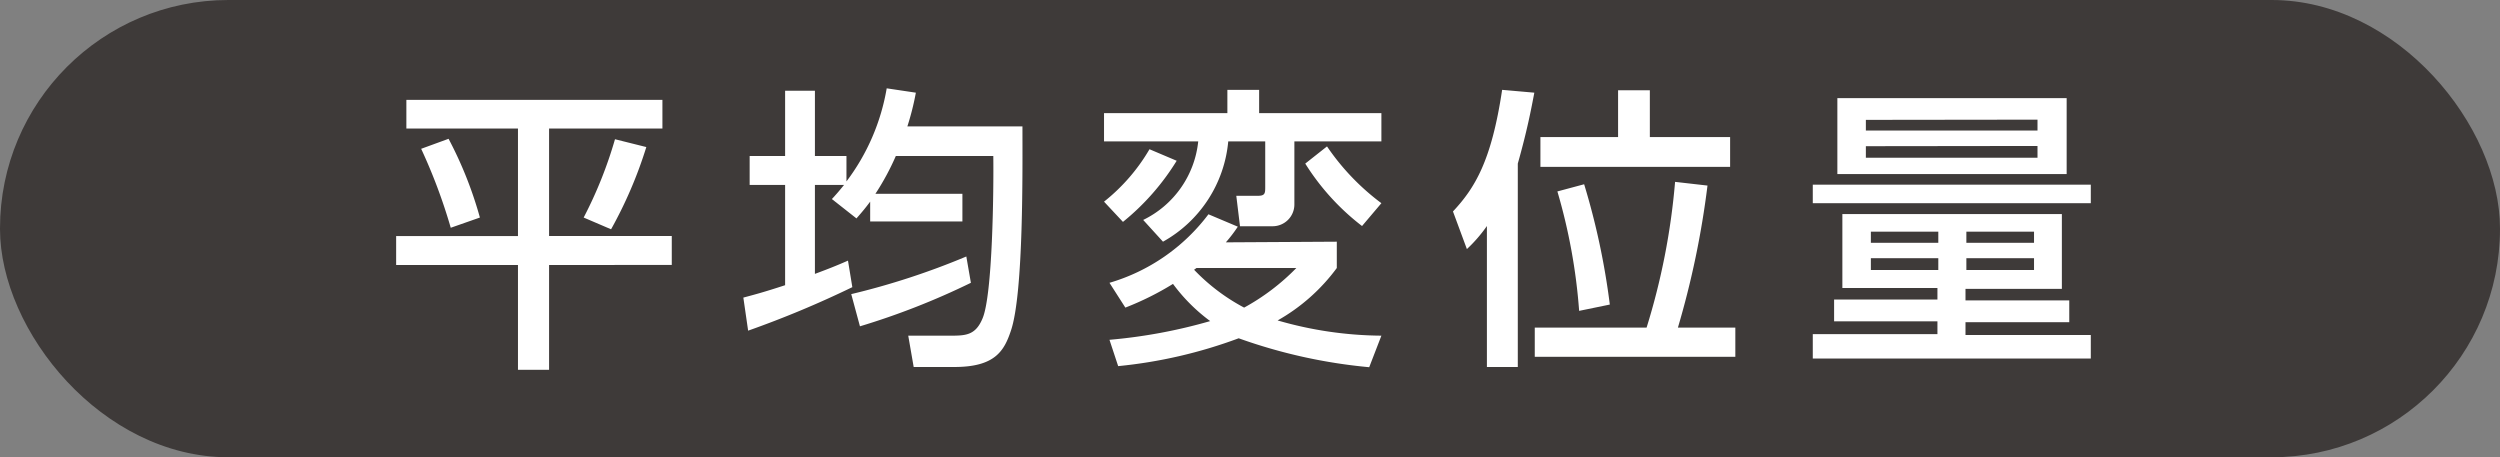
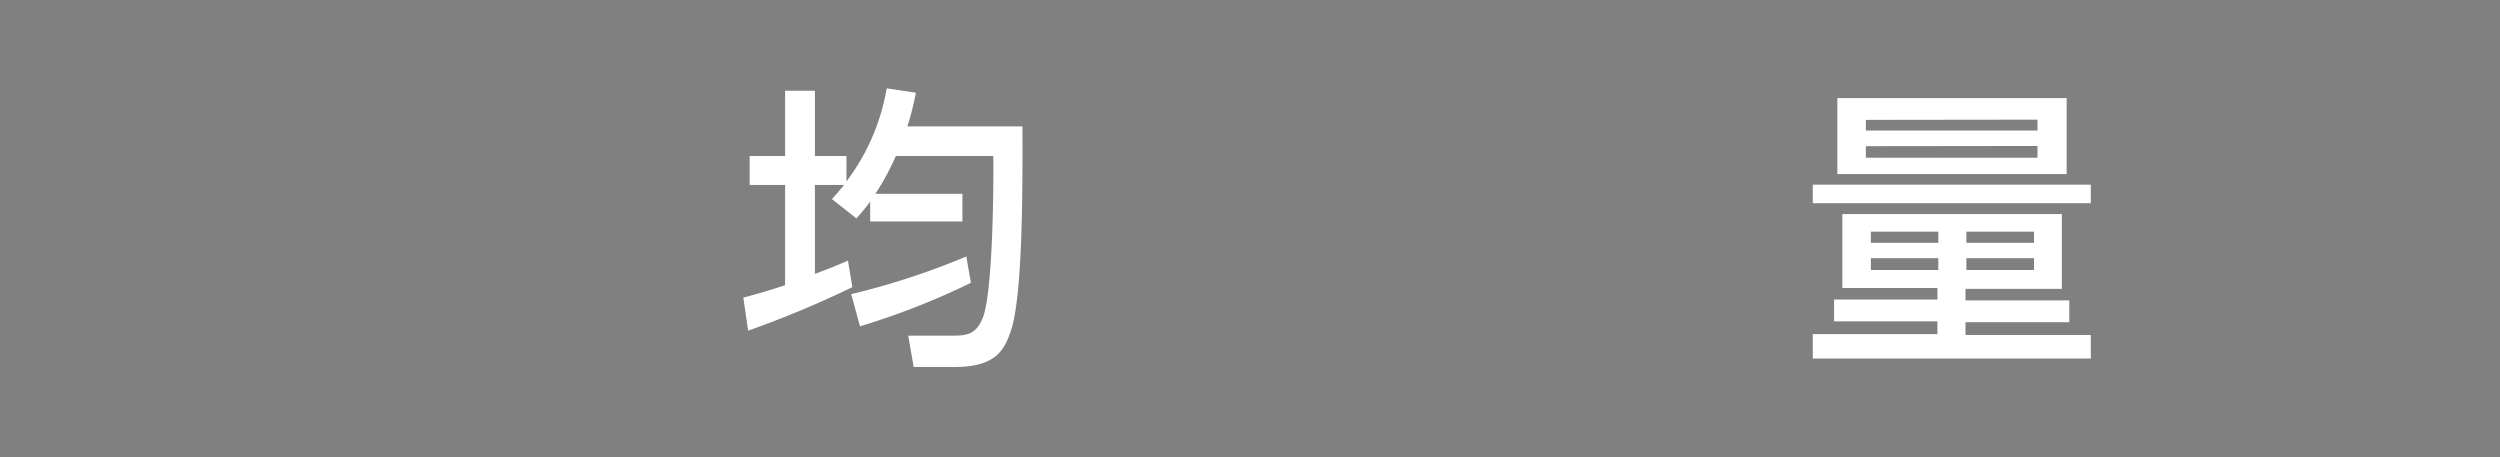
<svg xmlns="http://www.w3.org/2000/svg" viewBox="0 0 114.92 21.02">
  <rect x="0" y="0" width="114.92" height="21.02" fill="#808080" stroke="none" />
  <g id="Layer_2" data-name="Layer 2">
    <g id="デザイン">
-       <rect width="114.92" height="21.02" rx="10.5" fill="#3e3a39" />
-       <path d="M18.68,4.59H30.45V5.91H25.24v4.94h5.64v1.33H25.24V17H23.81V12.18h-5.6V10.85h5.6V5.91H18.68Zm1.94,1.79A18,18,0,0,1,22.06,10l-1.34.47a25.35,25.35,0,0,0-1.36-3.63Zm9.09.38a19.79,19.79,0,0,1-1.62,3.78L26.83,10A19.46,19.46,0,0,0,28.27,6.4Z" fill="#fff" />
      <path d="M40,9.27c-.21.28-.34.44-.63.77l-1.13-.89c.25-.27.34-.38.56-.65H37.46v4.09c.59-.22,1-.38,1.52-.61l.2,1.22a46.49,46.49,0,0,1-4.79,2l-.22-1.52c.52-.14.88-.23,1.92-.57V8.5H34.46V7.17h1.63v-3h1.37v3h1.45V8.34a9.81,9.81,0,0,0,1.85-4.28l1.34.2a12.24,12.24,0,0,1-.39,1.55H47c0,1.88.06,7.66-.53,9.39-.31.93-.73,1.67-2.6,1.67H42l-.25-1.44h1.89c.73,0,1.19,0,1.52-.78.47-1.07.52-5.92.5-7.48H41.18a11.68,11.68,0,0,1-.94,1.74h4v1.27H40ZM44.63,13a33.86,33.86,0,0,1-5.1,2l-.4-1.48a34.12,34.12,0,0,0,5.29-1.73Z" fill="#fff" />
-       <path d="M57.88,4.13V5.2H63.5V6.5h-4V9.4a1,1,0,0,1-1,1H57L56.83,9h1c.32,0,.33-.12.33-.4V6.5h-1.7a5.89,5.89,0,0,1-3,4.61l-.91-1A4.53,4.53,0,0,0,55.08,6.5H50.75V5.2h5.67V4.13ZM54.09,7.39a11.08,11.08,0,0,1-2.47,2.81l-.87-.93a8.62,8.62,0,0,0,2.09-2.41Zm7.36,3.72v1.21a8.68,8.68,0,0,1-2.72,2.41,17.52,17.52,0,0,0,4.77.7l-.56,1.45a24.38,24.38,0,0,1-6-1.33,22,22,0,0,1-5.54,1.28L51,15.62a24.18,24.18,0,0,0,4.63-.86,8.06,8.06,0,0,1-1.71-1.71,13.34,13.34,0,0,1-2.19,1.09L51,13a8.79,8.79,0,0,0,4.55-3.15l1.35.57a6.72,6.72,0,0,1-.55.72ZM55,12.32l-.11.08a9,9,0,0,0,2.3,1.74,10.16,10.16,0,0,0,2.4-1.82Zm7.61-1.93A10.93,10.93,0,0,1,60,7.52l1-.79A10.85,10.85,0,0,0,63.5,9.34Z" fill="#fff" />
-       <path d="M68.35,10.39a6.7,6.7,0,0,1-.92,1.06l-.64-1.73c1-1.07,1.77-2.31,2.26-5.59l1.48.13C70.39,5,70.2,6,69.77,7.52v9.35H68.35Zm7.34,4.67A31.32,31.32,0,0,0,77,8.36l1.49.17a40.55,40.55,0,0,1-1.36,6.53h2.64V16.4H70.55V15.06ZM74.38,4.15h1.46V6.3h3.69V7.67H70.81V6.3h3.57ZM72.59,14.29a26.21,26.21,0,0,0-1-5.49l1.23-.33A33.19,33.19,0,0,1,74,14Z" fill="#fff" />
      <path d="M83.33,8.49H96.11v.85H83.33ZM94.78,9.84v3.44H90.35v.53h4.77v1H90.35v.59h5.76v1.08H83.33V15.36h5.73v-.59H84.31v-1h4.75v-.53H84.69V9.84ZM84.46,4.51H95V8H84.46Zm1.31,1V6h7.89V5.5Zm0,1.21v.53h7.89V6.71ZM86,10.65v.51h3.1v-.51Zm0,1.22v.54h3.1v-.54Zm4.39-1.22v.51H93.5v-.51Zm0,1.22v.54H93.5v-.54Z" fill="#fff" />
    </g>
  </g>
</svg>